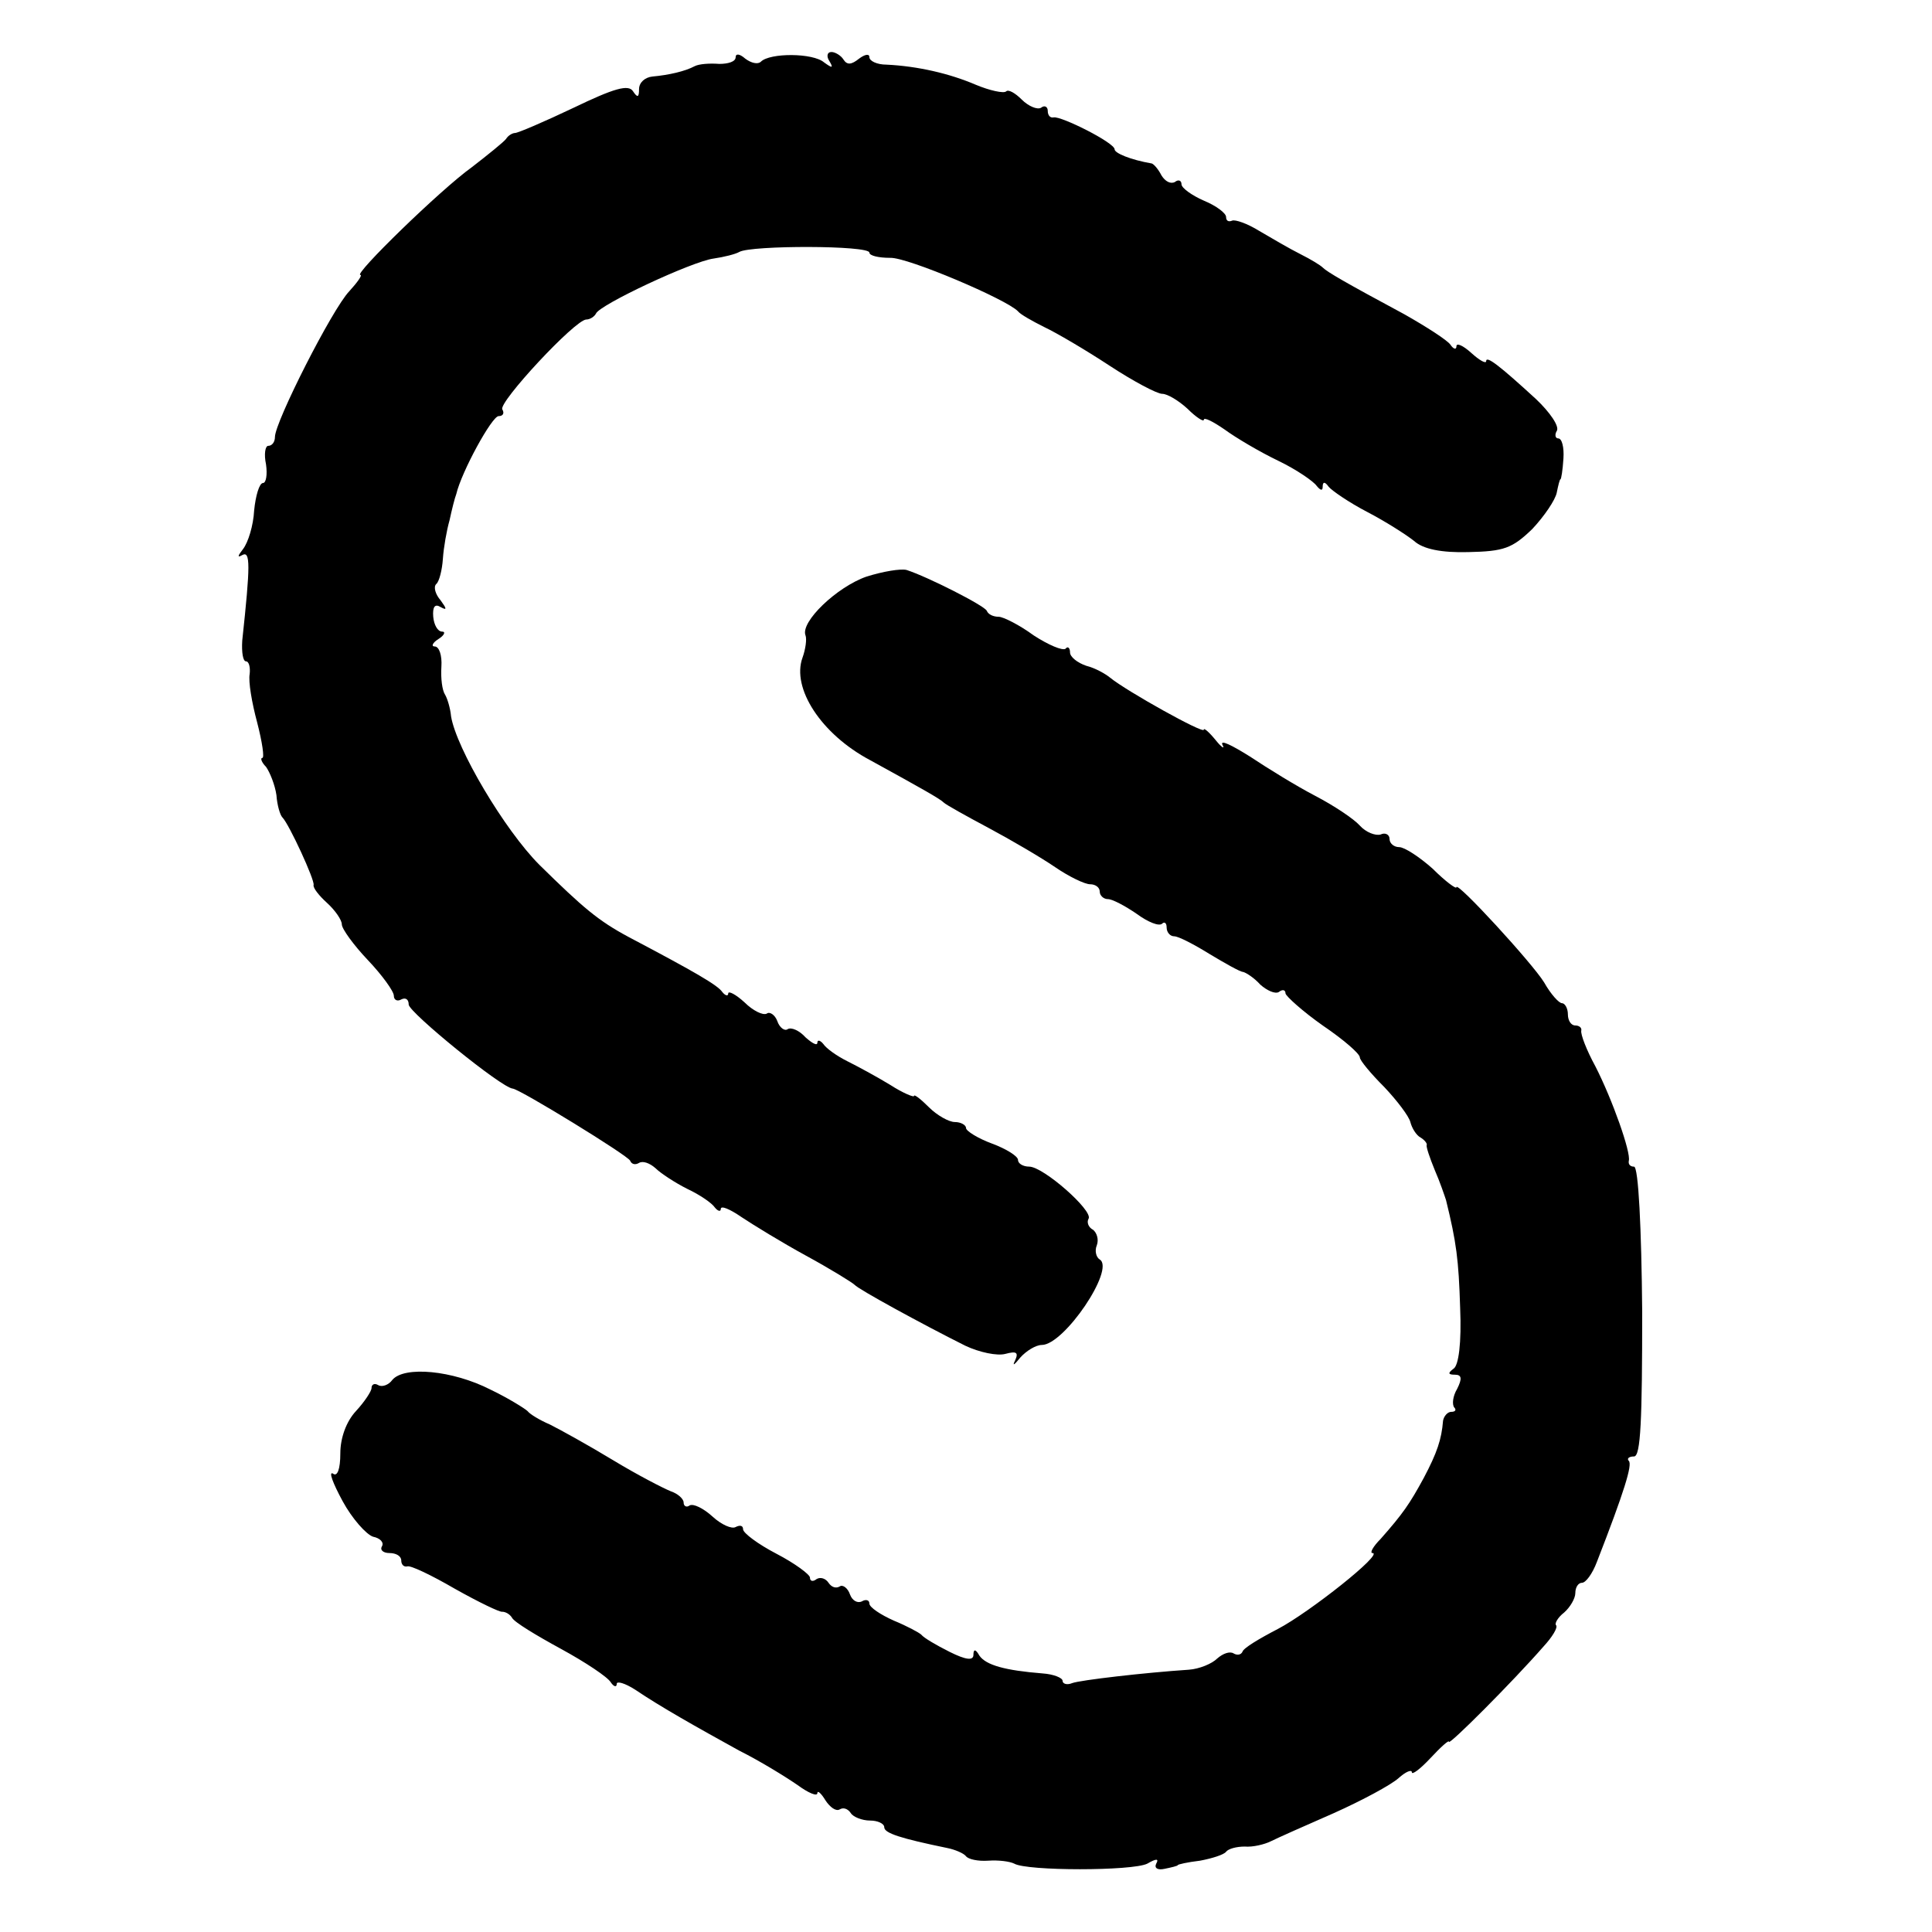
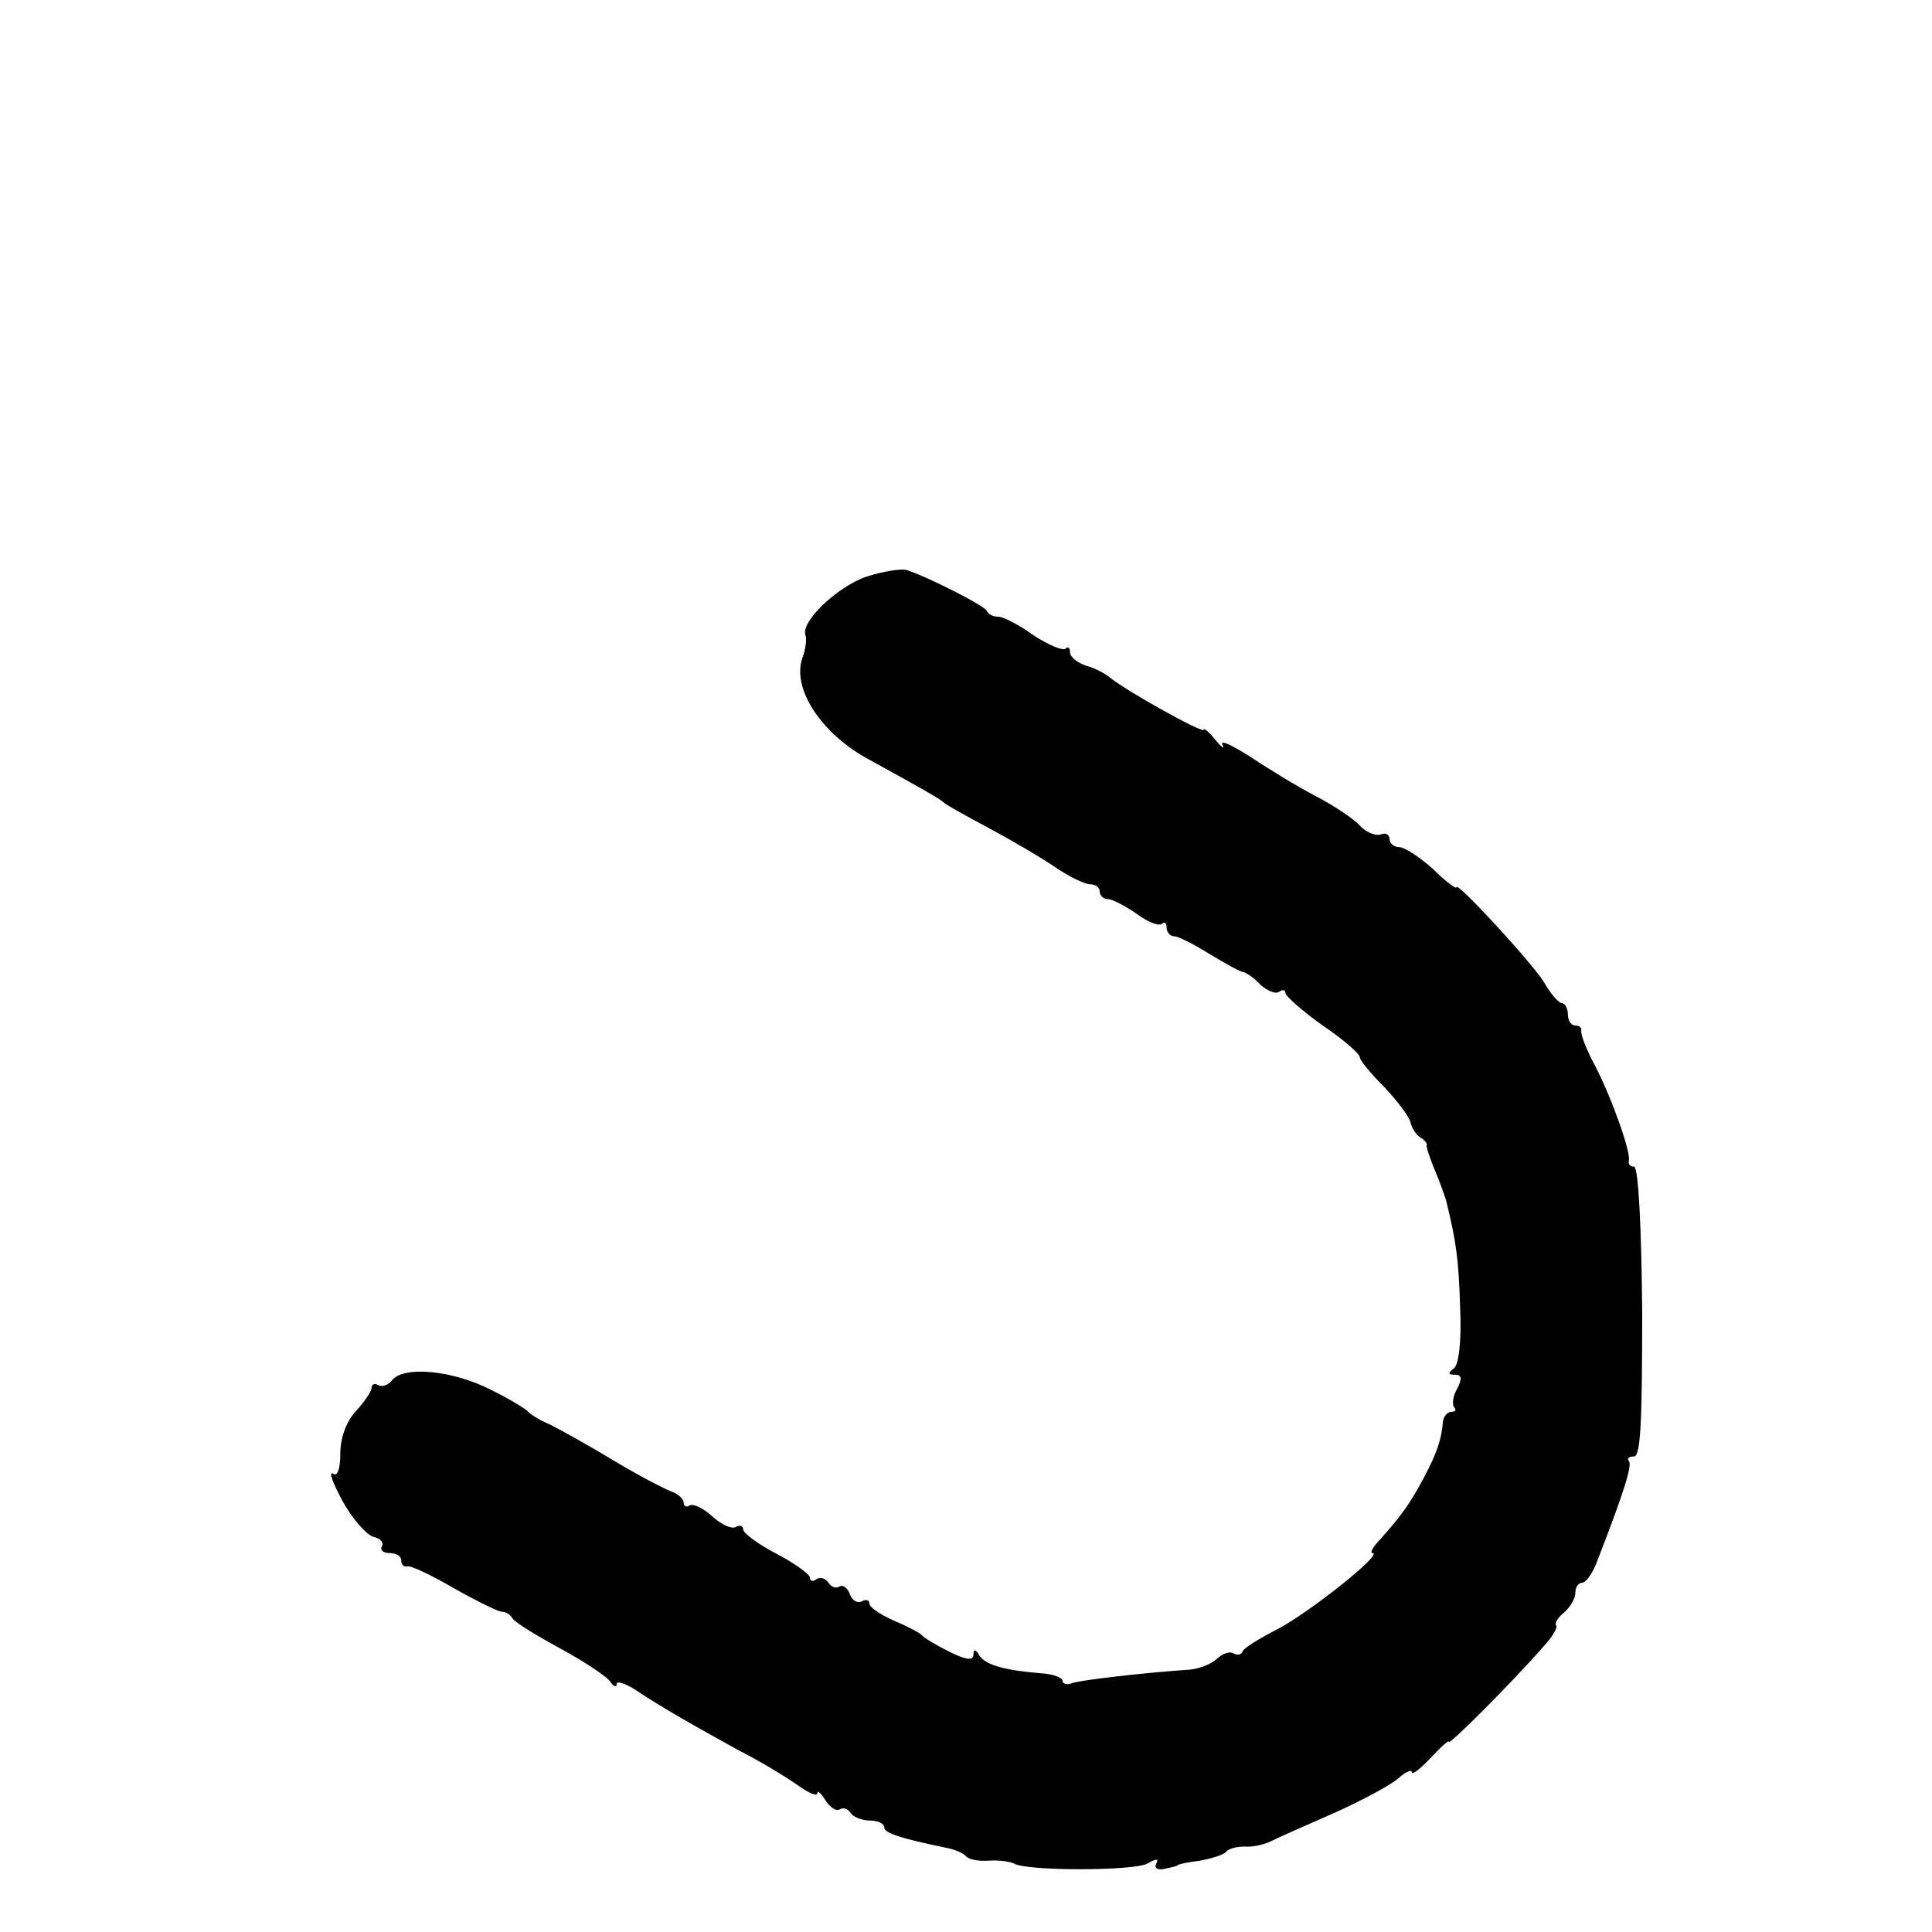
<svg xmlns="http://www.w3.org/2000/svg" version="1.0" width="260pt" height="260pt" viewBox="0 0 260 260" preserveAspectRatio="xMidYMid meet">
  <g transform="translate(0,260) scale(0.1,-0.1)" fill="#000000" stroke="none">
-     <path d="M990 2523 c0 -6 -10 -9 -22 -9 -13 1 -27 0 -33 -3 -13 -7 -35 -12 -57 -14 -10 -1 -18 -8 -18 -17 0 -11 -2 -12 -8 -3 -6 10 -26 4 -80 -22 -40 -19 -75 -34 -79 -34 -3 0 -9 -3 -12 -8 -3 -4 -24 -21 -46 -38 -42 -30 -160 -145 -150 -145 3 0 -4 -10 -15 -22 -23 -24 -100 -176 -100 -196 0 -7 -4 -12 -9 -12 -4 0 -6 -11 -3 -25 2 -14 0 -25 -4 -25 -5 0 -10 -17 -12 -37 -1 -20 -8 -43 -15 -52 -7 -9 -8 -12 -1 -8 11 6 11 -13 0 -115 -1 -16 1 -28 5 -28 4 0 6 -8 5 -17 -2 -10 3 -39 10 -65 7 -27 10 -48 7 -48 -3 0 -1 -6 5 -12 5 -7 12 -24 14 -38 1 -14 5 -27 8 -30 9 -9 44 -85 42 -91 -1 -4 8 -15 18 -24 11 -10 20 -23 20 -29 0 -6 16 -28 35 -48 19 -20 35 -42 35 -48 0 -6 5 -8 10 -5 6 3 10 0 10 -7 1 -11 125 -112 140 -113 10 -1 155 -90 158 -97 2 -5 7 -6 12 -3 5 3 14 0 22 -7 7 -7 27 -20 43 -28 17 -8 33 -19 37 -25 4 -5 8 -6 8 -2 0 5 12 0 28 -11 15 -10 54 -34 87 -52 33 -18 62 -36 65 -39 5 -6 91 -53 149 -82 19 -9 43 -14 54 -11 15 4 18 2 13 -9 -4 -8 -1 -6 7 4 8 9 21 17 29 17 30 0 99 102 78 115 -5 3 -7 12 -4 19 3 8 0 17 -5 21 -6 3 -9 10 -6 15 6 11 -61 70 -80 70 -8 0 -15 4 -15 9 0 5 -16 15 -35 22 -19 7 -35 17 -35 21 0 4 -7 8 -15 8 -8 0 -24 9 -35 20 -11 11 -20 18 -20 15 0 -2 -15 4 -32 15 -18 11 -44 25 -58 32 -14 7 -28 17 -32 23 -4 5 -8 6 -8 2 0 -5 -7 -1 -16 7 -8 9 -19 14 -24 11 -4 -3 -11 2 -14 11 -3 8 -10 13 -14 10 -5 -3 -19 4 -30 15 -12 11 -22 16 -22 12 0 -4 -4 -3 -8 2 -6 9 -35 26 -126 74 -41 22 -61 39 -120 97 -47 47 -112 157 -119 200 -1 11 -5 24 -8 29 -4 6 -6 22 -5 38 1 15 -3 27 -9 27 -5 0 -3 5 5 10 8 5 10 10 5 10 -6 0 -11 9 -12 20 -1 13 2 18 10 13 9 -5 8 -2 0 9 -7 8 -10 18 -6 22 4 3 8 19 9 34 1 15 5 38 9 52 3 14 7 30 9 35 7 30 48 105 57 105 6 0 8 4 5 9 -6 9 98 121 113 121 5 0 11 4 13 8 5 12 129 70 158 74 14 2 30 6 35 9 16 9 175 9 175 -1 0 -4 12 -7 28 -7 23 1 157 -56 172 -72 3 -4 19 -13 35 -21 17 -8 56 -31 88 -52 32 -21 64 -38 71 -38 7 0 22 -9 34 -20 12 -12 22 -18 22 -15 0 4 12 -2 28 -13 15 -11 47 -30 72 -42 25 -12 48 -28 52 -34 5 -6 8 -7 8 -1 0 7 3 7 8 0 4 -5 27 -21 52 -34 25 -13 53 -31 63 -39 12 -11 37 -16 73 -15 48 1 59 5 86 31 16 17 31 39 33 49 2 10 4 18 5 18 1 0 3 12 4 28 1 15 -2 27 -7 27 -4 0 -5 5 -2 10 4 6 -9 25 -28 43 -48 44 -67 59 -67 51 0 -4 -9 1 -20 11 -11 10 -20 14 -20 9 0 -5 -4 -4 -8 2 -4 6 -32 24 -62 41 -80 43 -104 57 -110 63 -3 3 -16 11 -30 18 -14 7 -38 21 -55 31 -16 10 -33 16 -37 14 -5 -2 -8 0 -8 5 0 5 -13 15 -30 22 -16 7 -30 17 -30 22 0 5 -4 7 -9 3 -6 -3 -13 1 -18 9 -4 8 -10 15 -13 16 -29 5 -50 14 -50 19 0 9 -72 45 -82 43 -5 -1 -8 3 -8 9 0 5 -4 8 -9 4 -5 -3 -17 2 -26 11 -9 9 -18 14 -21 11 -3 -3 -22 1 -41 9 -35 15 -78 25 -120 27 -13 0 -23 5 -23 10 0 5 -6 4 -14 -2 -10 -8 -16 -9 -21 -1 -3 5 -11 10 -16 10 -6 0 -7 -6 -3 -12 6 -10 4 -10 -7 -2 -15 13 -73 13 -85 1 -4 -4 -13 -2 -21 4 -8 7 -13 7 -13 2z" />
    <path d="M1166 1824 c-40 -14 -89 -61 -82 -79 2 -5 0 -19 -4 -30 -15 -41 25 -103 91 -138 71 -39 94 -52 99 -57 3 -3 30 -18 60 -34 30 -16 71 -40 90 -53 19 -13 40 -23 47 -23 7 0 13 -4 13 -10 0 -5 5 -10 11 -10 6 0 23 -9 39 -20 15 -11 30 -17 34 -13 3 3 6 1 6 -5 0 -7 5 -12 10 -12 6 0 27 -11 48 -24 20 -12 41 -24 45 -24 4 -1 15 -8 23 -17 9 -8 20 -13 25 -10 5 4 9 3 9 -2 1 -4 23 -24 50 -43 28 -19 50 -38 50 -43 0 -4 15 -22 33 -40 17 -18 33 -39 35 -47 2 -8 8 -18 14 -21 5 -3 9 -8 8 -10 -1 -2 4 -17 11 -34 7 -16 13 -34 15 -40 14 -57 17 -80 19 -145 2 -47 -2 -78 -9 -82 -8 -6 -7 -8 2 -8 9 0 10 -5 3 -19 -6 -10 -7 -21 -4 -25 3 -3 2 -6 -4 -6 -5 0 -10 -6 -11 -12 -2 -25 -8 -43 -26 -77 -19 -35 -28 -48 -58 -82 -10 -10 -15 -19 -11 -19 16 0 -85 -80 -127 -102 -25 -13 -47 -26 -48 -31 -2 -4 -7 -5 -12 -2 -5 3 -14 0 -22 -7 -7 -7 -24 -14 -38 -15 -60 -4 -146 -14 -157 -18 -7 -3 -13 -1 -13 3 0 4 -12 9 -27 10 -50 4 -76 11 -85 24 -5 9 -8 9 -8 1 0 -8 -10 -7 -32 4 -18 9 -35 19 -38 23 -3 3 -20 12 -37 19 -18 8 -33 18 -33 23 0 5 -5 6 -10 3 -6 -3 -13 1 -16 9 -3 9 -10 14 -14 11 -5 -3 -11 -1 -15 5 -4 6 -11 8 -16 5 -5 -4 -9 -3 -9 2 0 4 -20 19 -45 32 -25 13 -45 28 -45 33 0 5 -4 6 -10 3 -5 -3 -19 3 -31 14 -12 11 -26 18 -31 15 -4 -3 -8 -1 -8 4 0 5 -8 12 -17 15 -10 4 -45 22 -78 42 -33 20 -71 41 -85 48 -14 6 -27 14 -30 18 -3 3 -25 17 -50 29 -51 26 -116 32 -132 13 -5 -7 -14 -10 -19 -7 -5 3 -9 1 -9 -4 0 -4 -9 -18 -21 -31 -13 -14 -21 -36 -21 -57 0 -21 -4 -32 -10 -27 -6 3 0 -13 13 -37 13 -24 32 -45 41 -48 10 -2 15 -8 12 -13 -3 -5 2 -9 10 -9 9 0 16 -4 16 -10 0 -5 3 -9 8 -8 4 2 33 -12 64 -30 32 -18 61 -32 64 -31 4 0 10 -3 13 -8 3 -6 33 -24 66 -42 33 -18 63 -38 67 -45 4 -6 8 -7 8 -2 0 4 11 1 25 -8 34 -23 82 -50 140 -82 28 -14 62 -35 78 -46 15 -11 27 -16 27 -11 0 4 5 0 11 -10 6 -9 14 -15 19 -12 5 3 11 1 15 -5 3 -5 15 -10 26 -10 10 0 19 -4 19 -9 0 -8 22 -15 85 -28 10 -2 22 -7 25 -11 3 -4 16 -7 30 -6 14 1 29 -1 35 -4 17 -10 159 -10 179 0 12 7 16 7 12 0 -3 -6 2 -9 11 -7 10 2 18 4 18 5 0 1 13 4 30 6 16 3 32 8 35 12 3 4 14 7 25 7 11 -1 27 3 35 7 8 4 46 21 85 38 38 17 77 38 87 47 10 9 18 12 18 8 0 -4 11 4 25 19 14 15 25 25 25 22 0 -5 85 80 127 128 12 13 20 26 17 29 -2 2 2 10 11 17 8 7 15 19 15 26 0 8 4 14 9 14 5 0 14 12 20 28 37 95 48 131 43 136 -3 3 0 6 7 6 9 0 11 49 11 195 -1 112 -5 195 -11 195 -5 0 -8 3 -7 8 3 11 -22 82 -45 127 -12 22 -20 43 -19 48 1 4 -3 7 -8 7 -6 0 -10 7 -10 15 0 8 -4 15 -8 15 -4 0 -15 12 -24 28 -16 26 -118 137 -118 128 0 -3 -15 8 -32 25 -18 16 -38 29 -45 29 -7 0 -13 5 -13 11 0 6 -6 9 -12 6 -7 -2 -20 3 -28 12 -8 9 -35 27 -60 40 -25 13 -64 37 -88 53 -24 15 -40 23 -37 16 4 -7 -1 -4 -9 6 -9 11 -16 17 -16 14 0 -6 -104 52 -126 70 -6 5 -20 13 -32 16 -12 4 -22 12 -22 18 0 6 -3 9 -6 5 -4 -3 -23 5 -43 18 -19 14 -41 25 -47 25 -7 0 -14 3 -16 8 -3 7 -80 46 -108 55 -8 2 -32 -2 -54 -9z" />
  </g>
</svg>